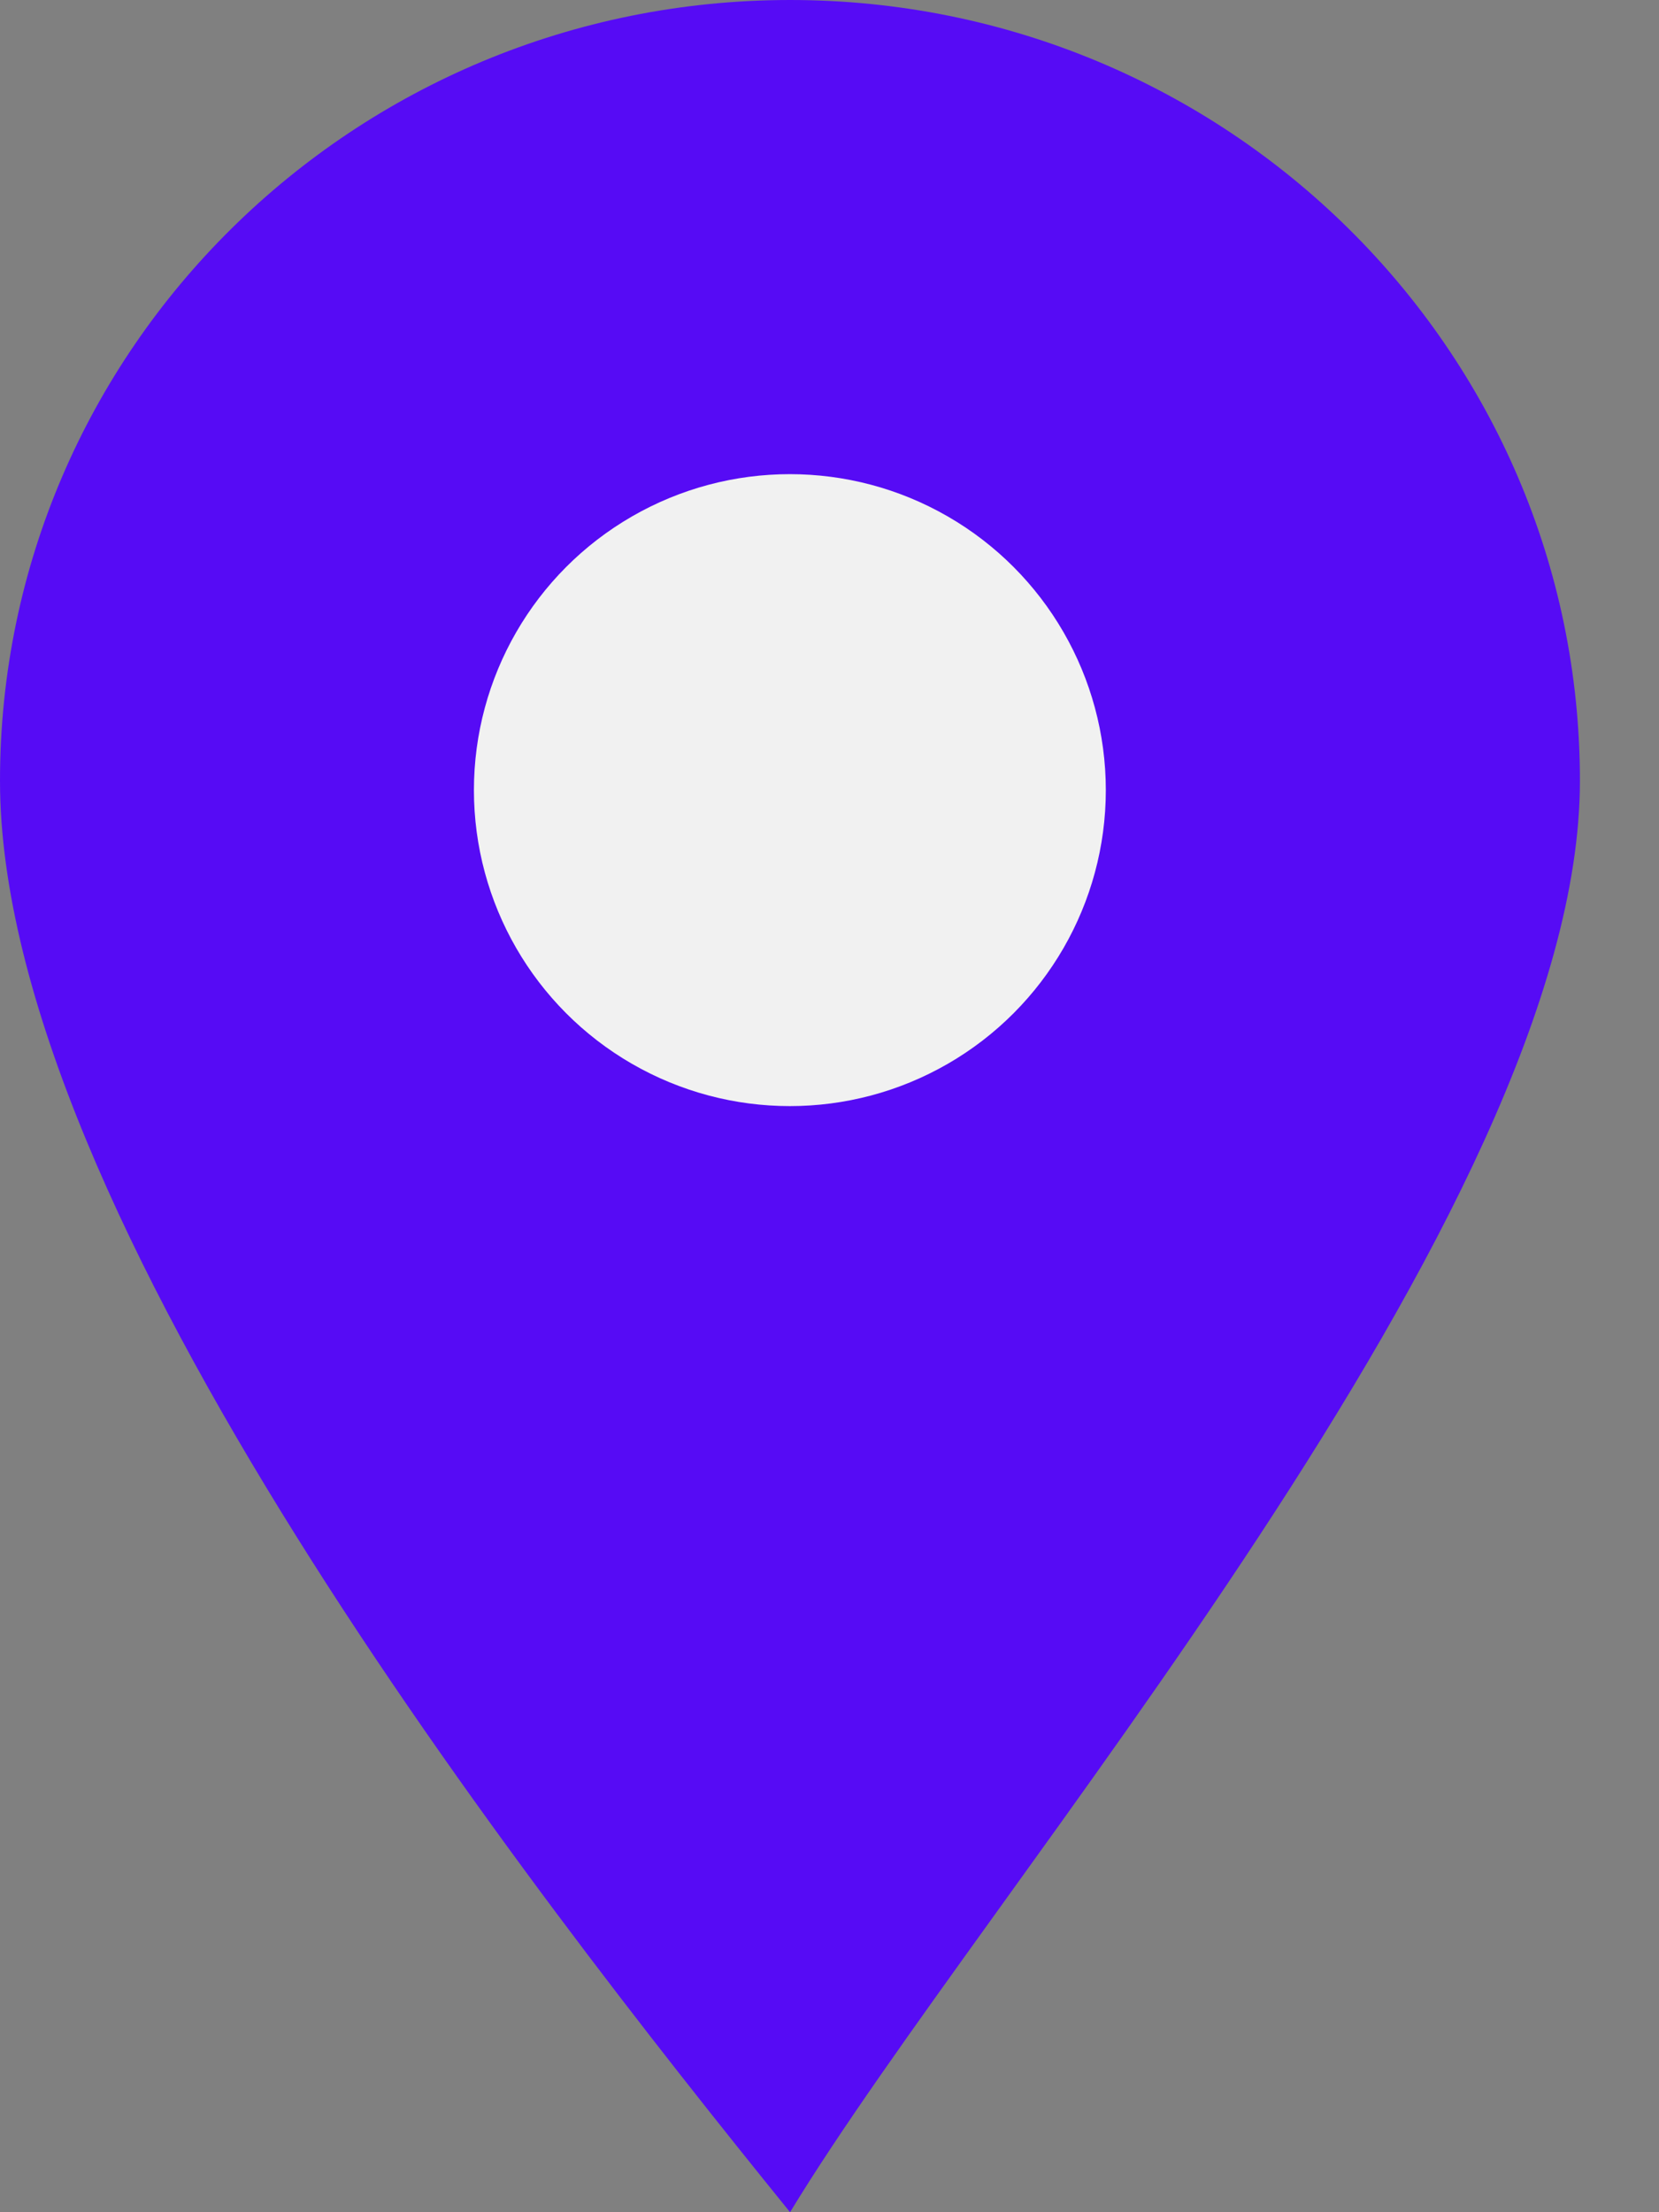
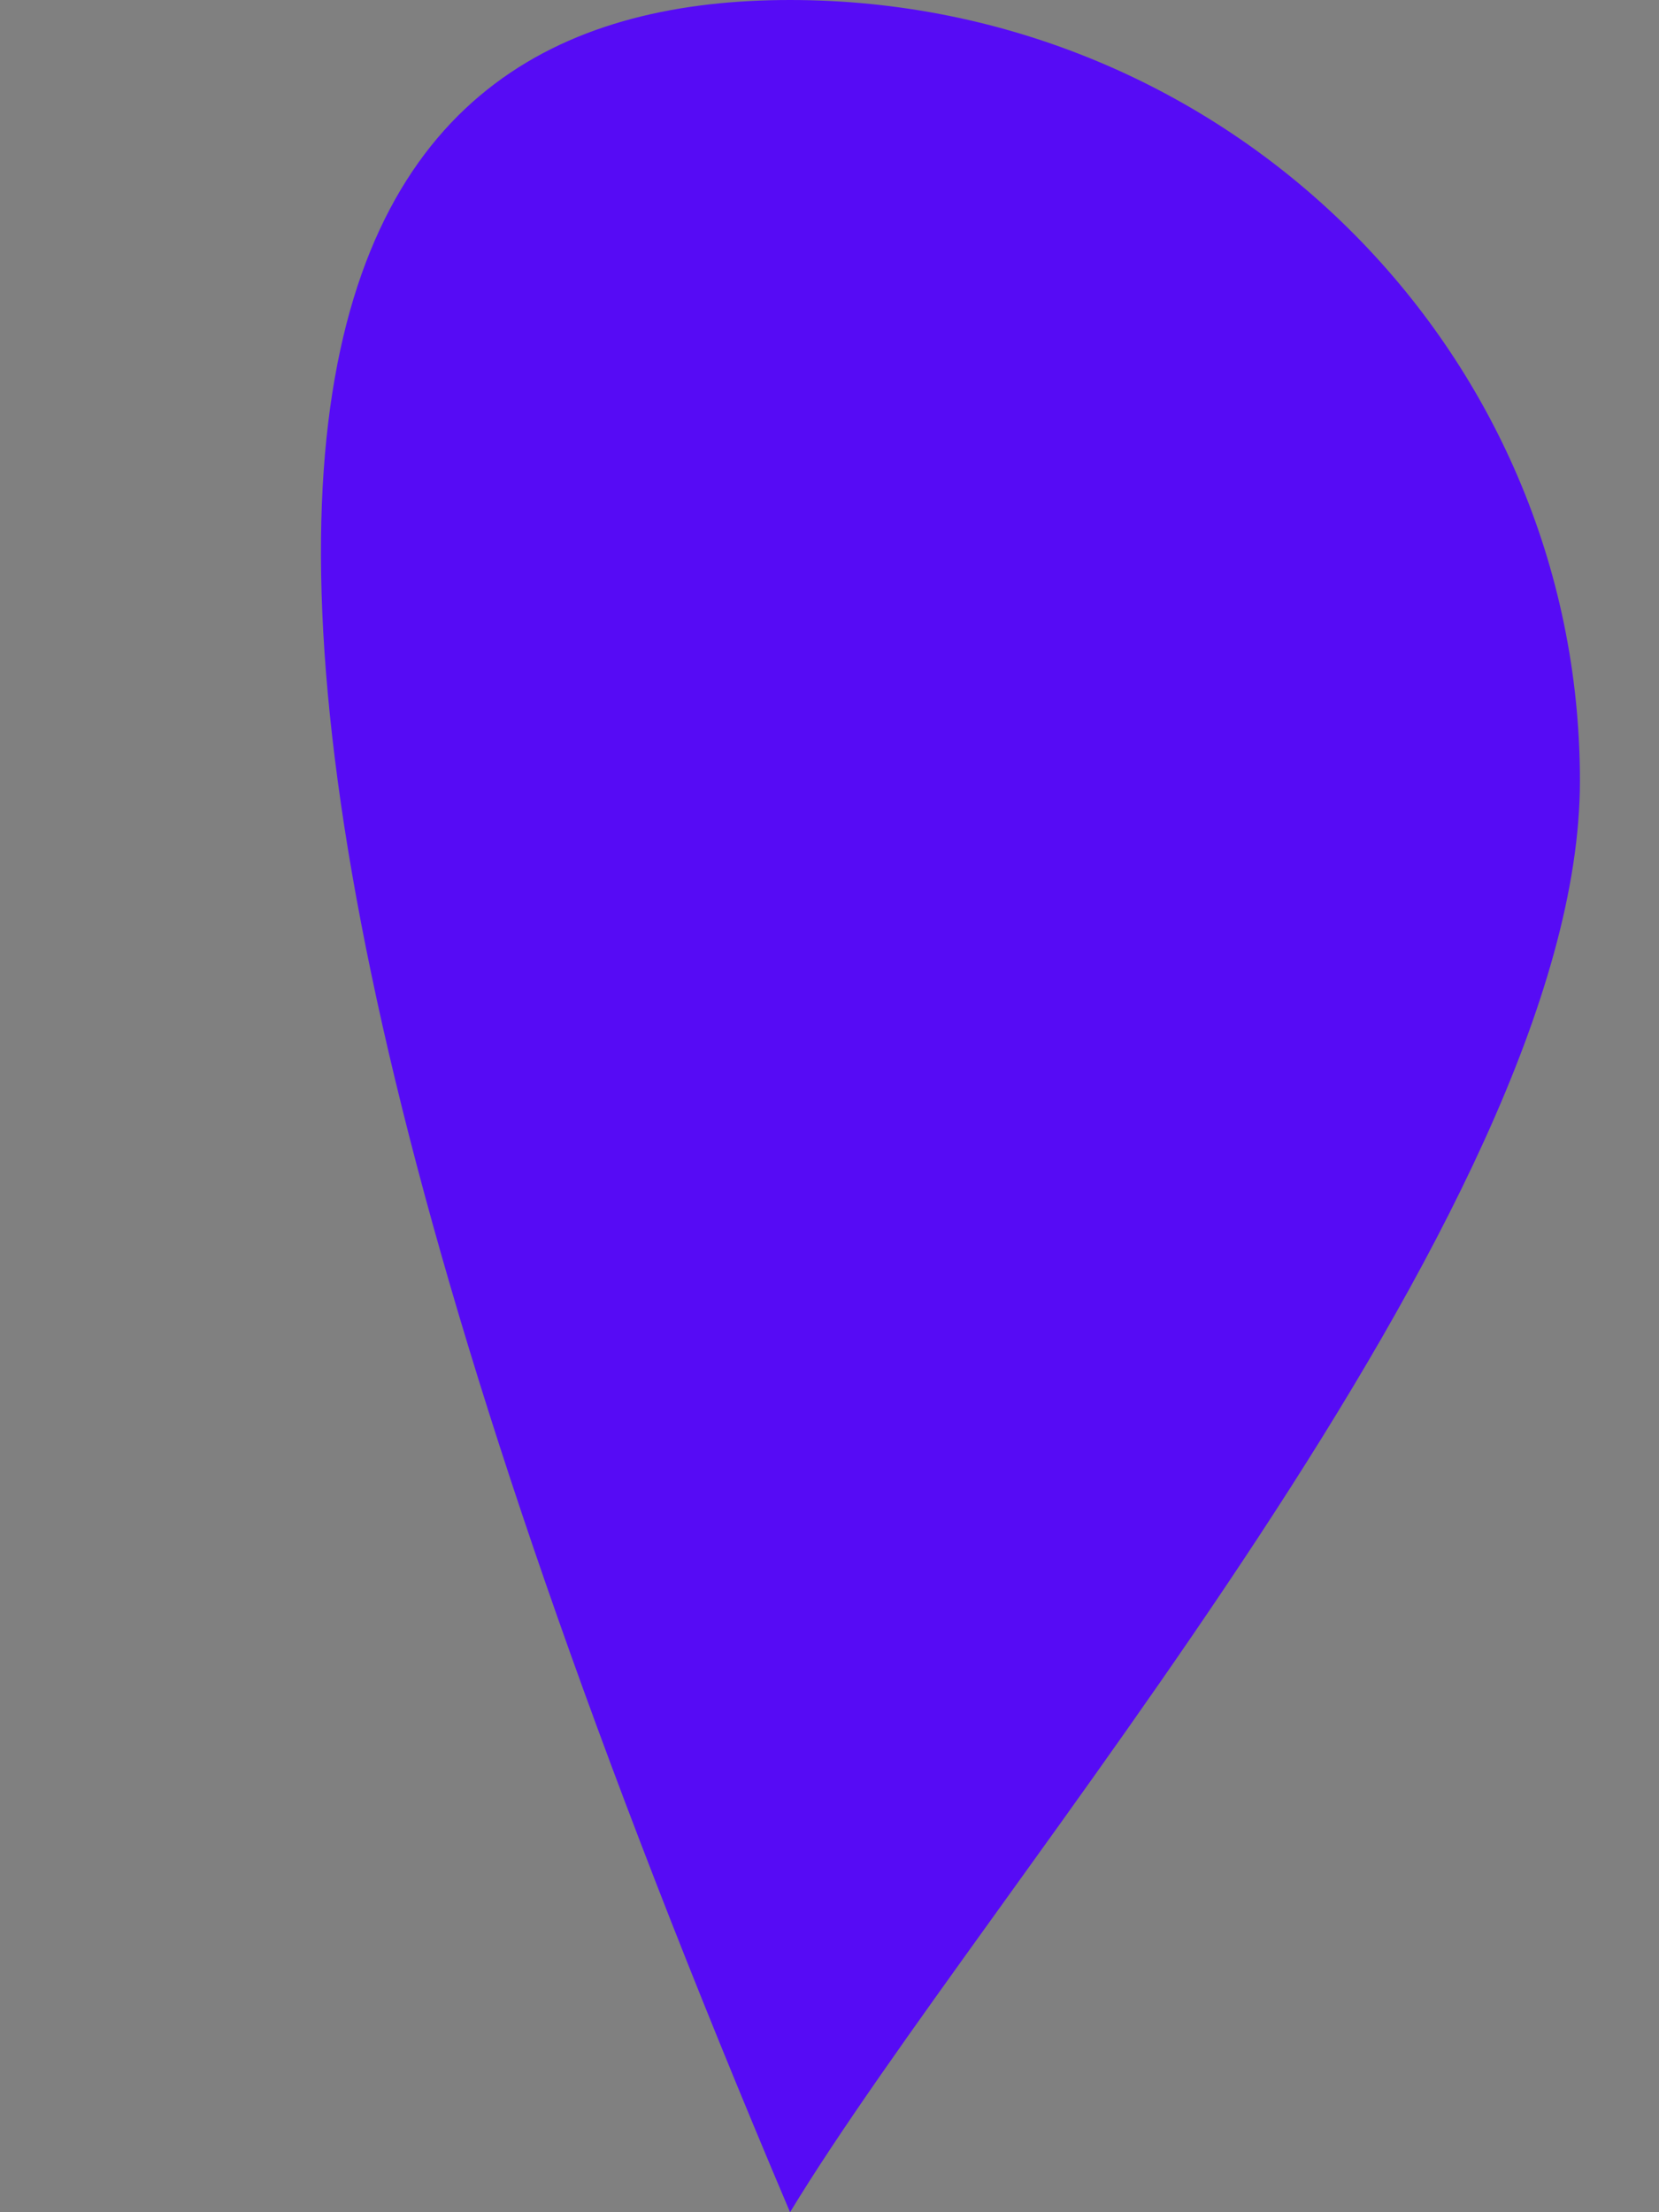
<svg xmlns="http://www.w3.org/2000/svg" width="9" height="12" viewBox="0 0 9 12" fill="none">
  <rect x="0" y="0" width="9" height="12" fill="#808080" stroke="none" />
-   <path d="M8.571 4.235C8.571 6.574 5.357 10.235 4.286 12C2.857 10.235 0 6.574 0 4.235C0 1.896 1.919 0 4.286 0C6.653 0 8.571 1.896 8.571 4.235Z" fill="#560BF5" />
-   <circle cx="4.285" cy="4.286" r="1.714" fill="#F1F1F1" />
+   <path d="M8.571 4.235C8.571 6.574 5.357 10.235 4.286 12C0 1.896 1.919 0 4.286 0C6.653 0 8.571 1.896 8.571 4.235Z" fill="#560BF5" />
</svg>